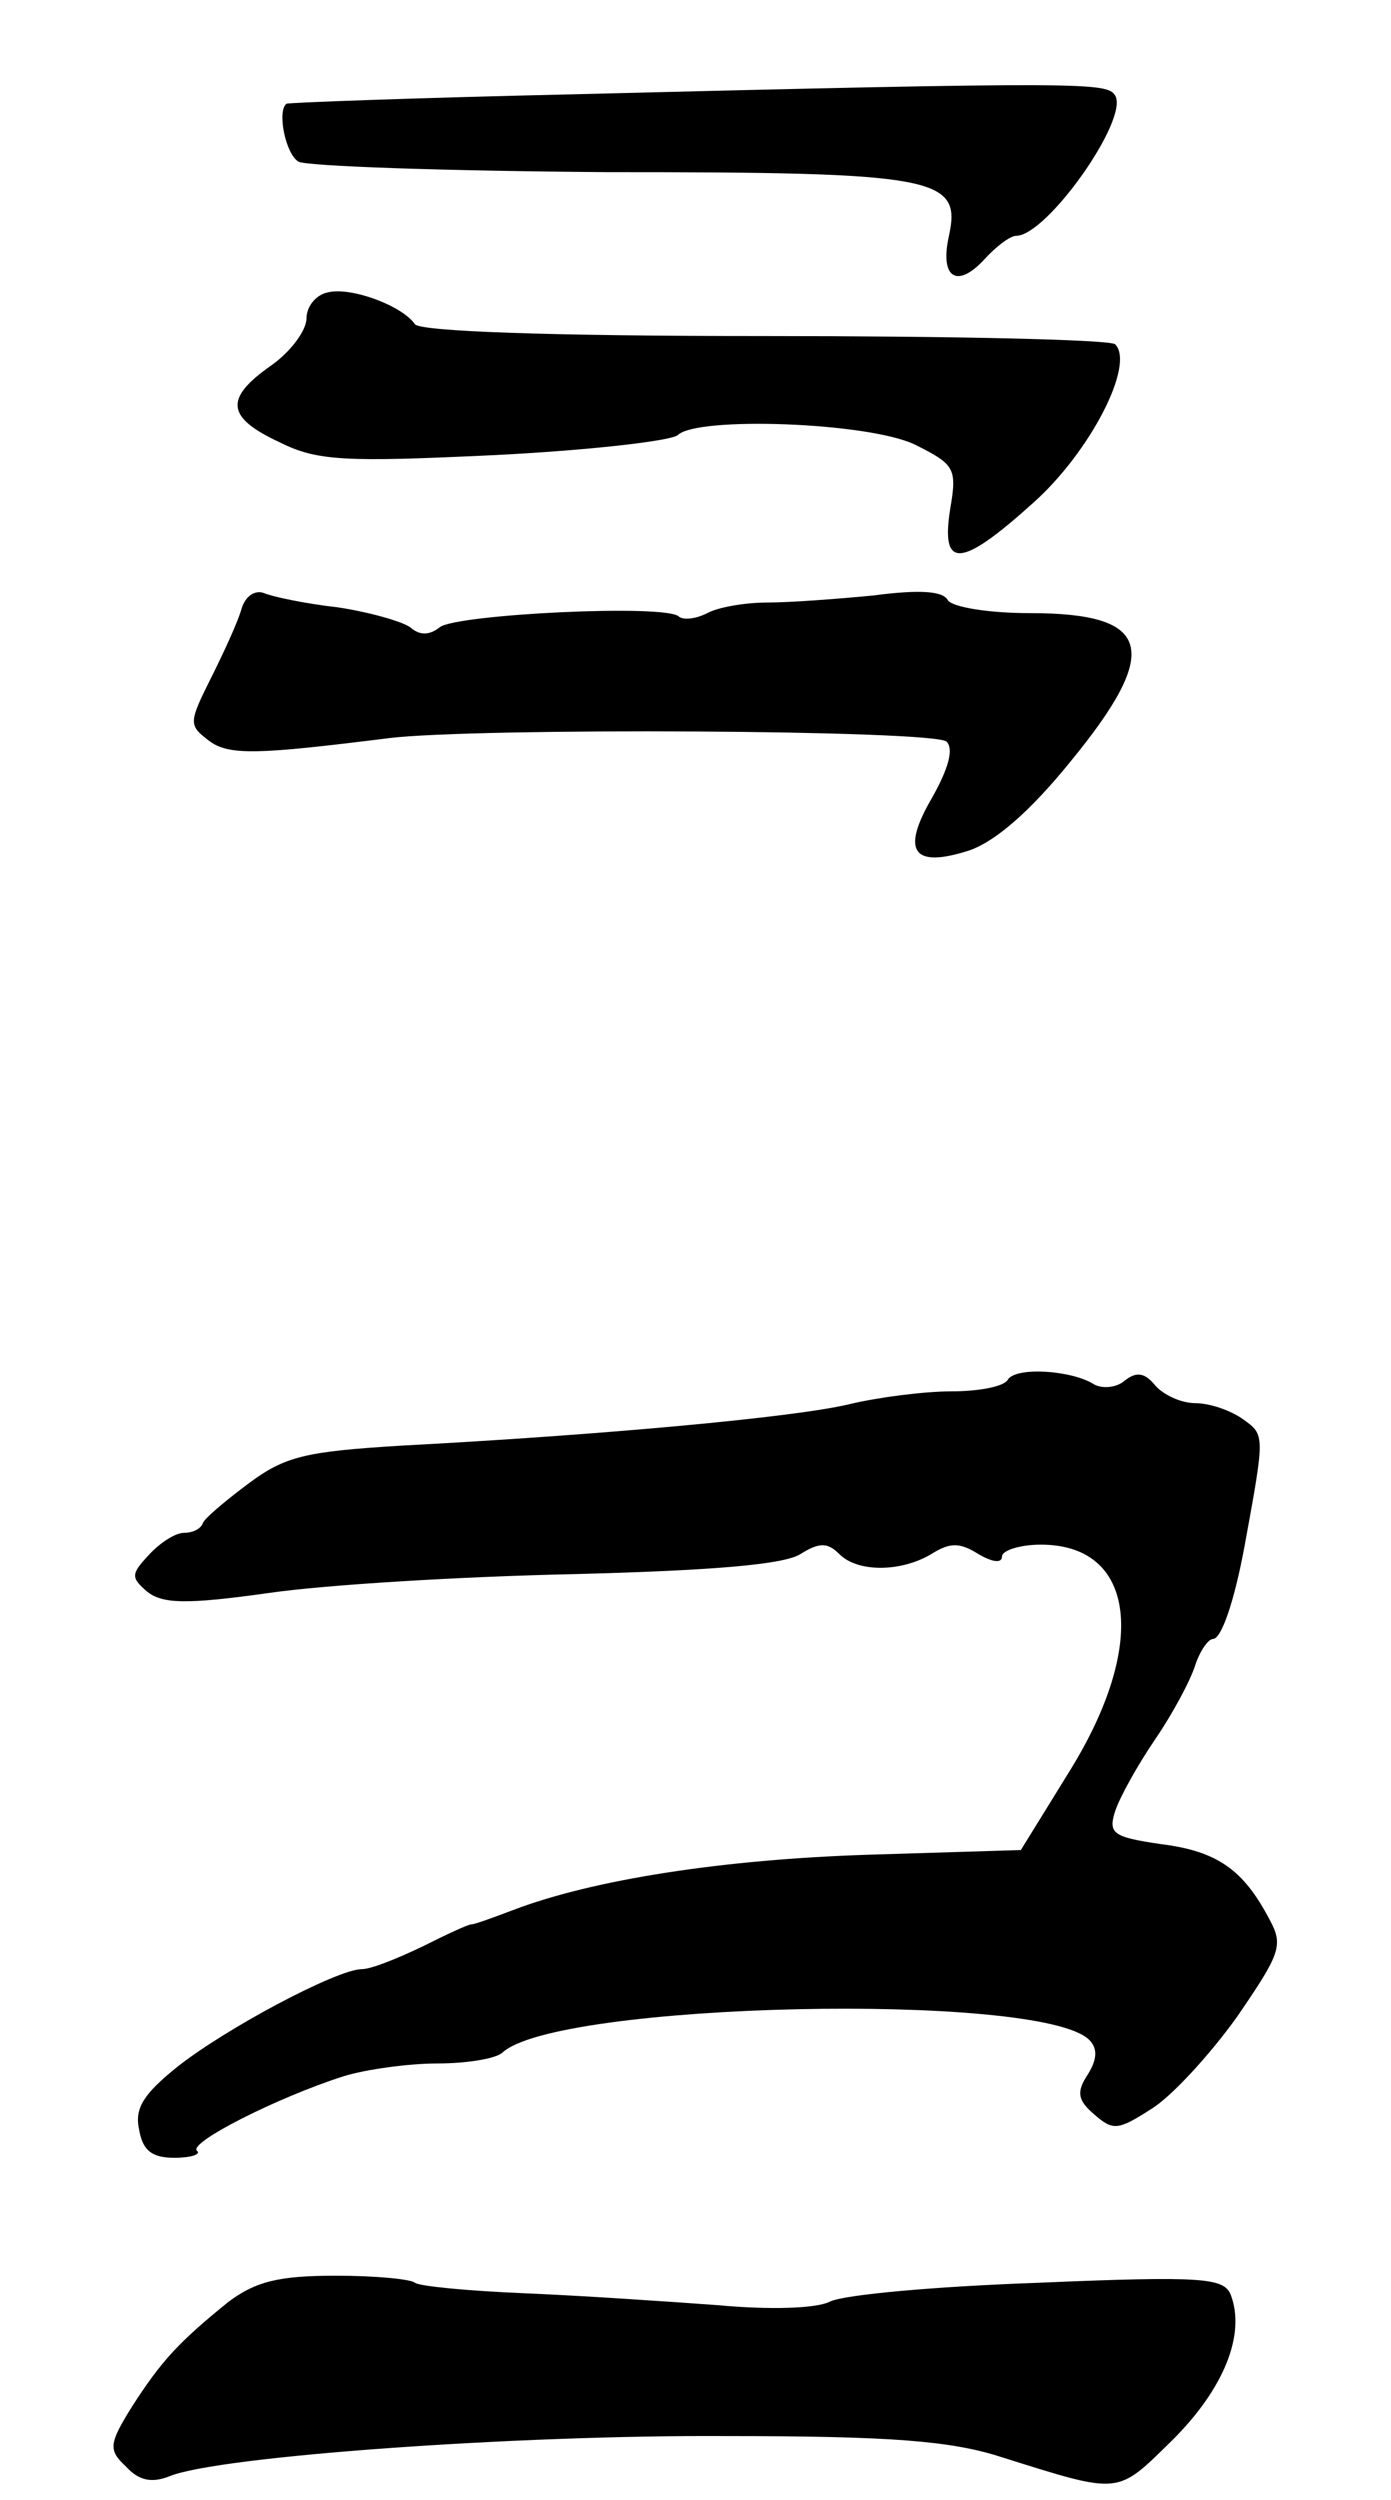
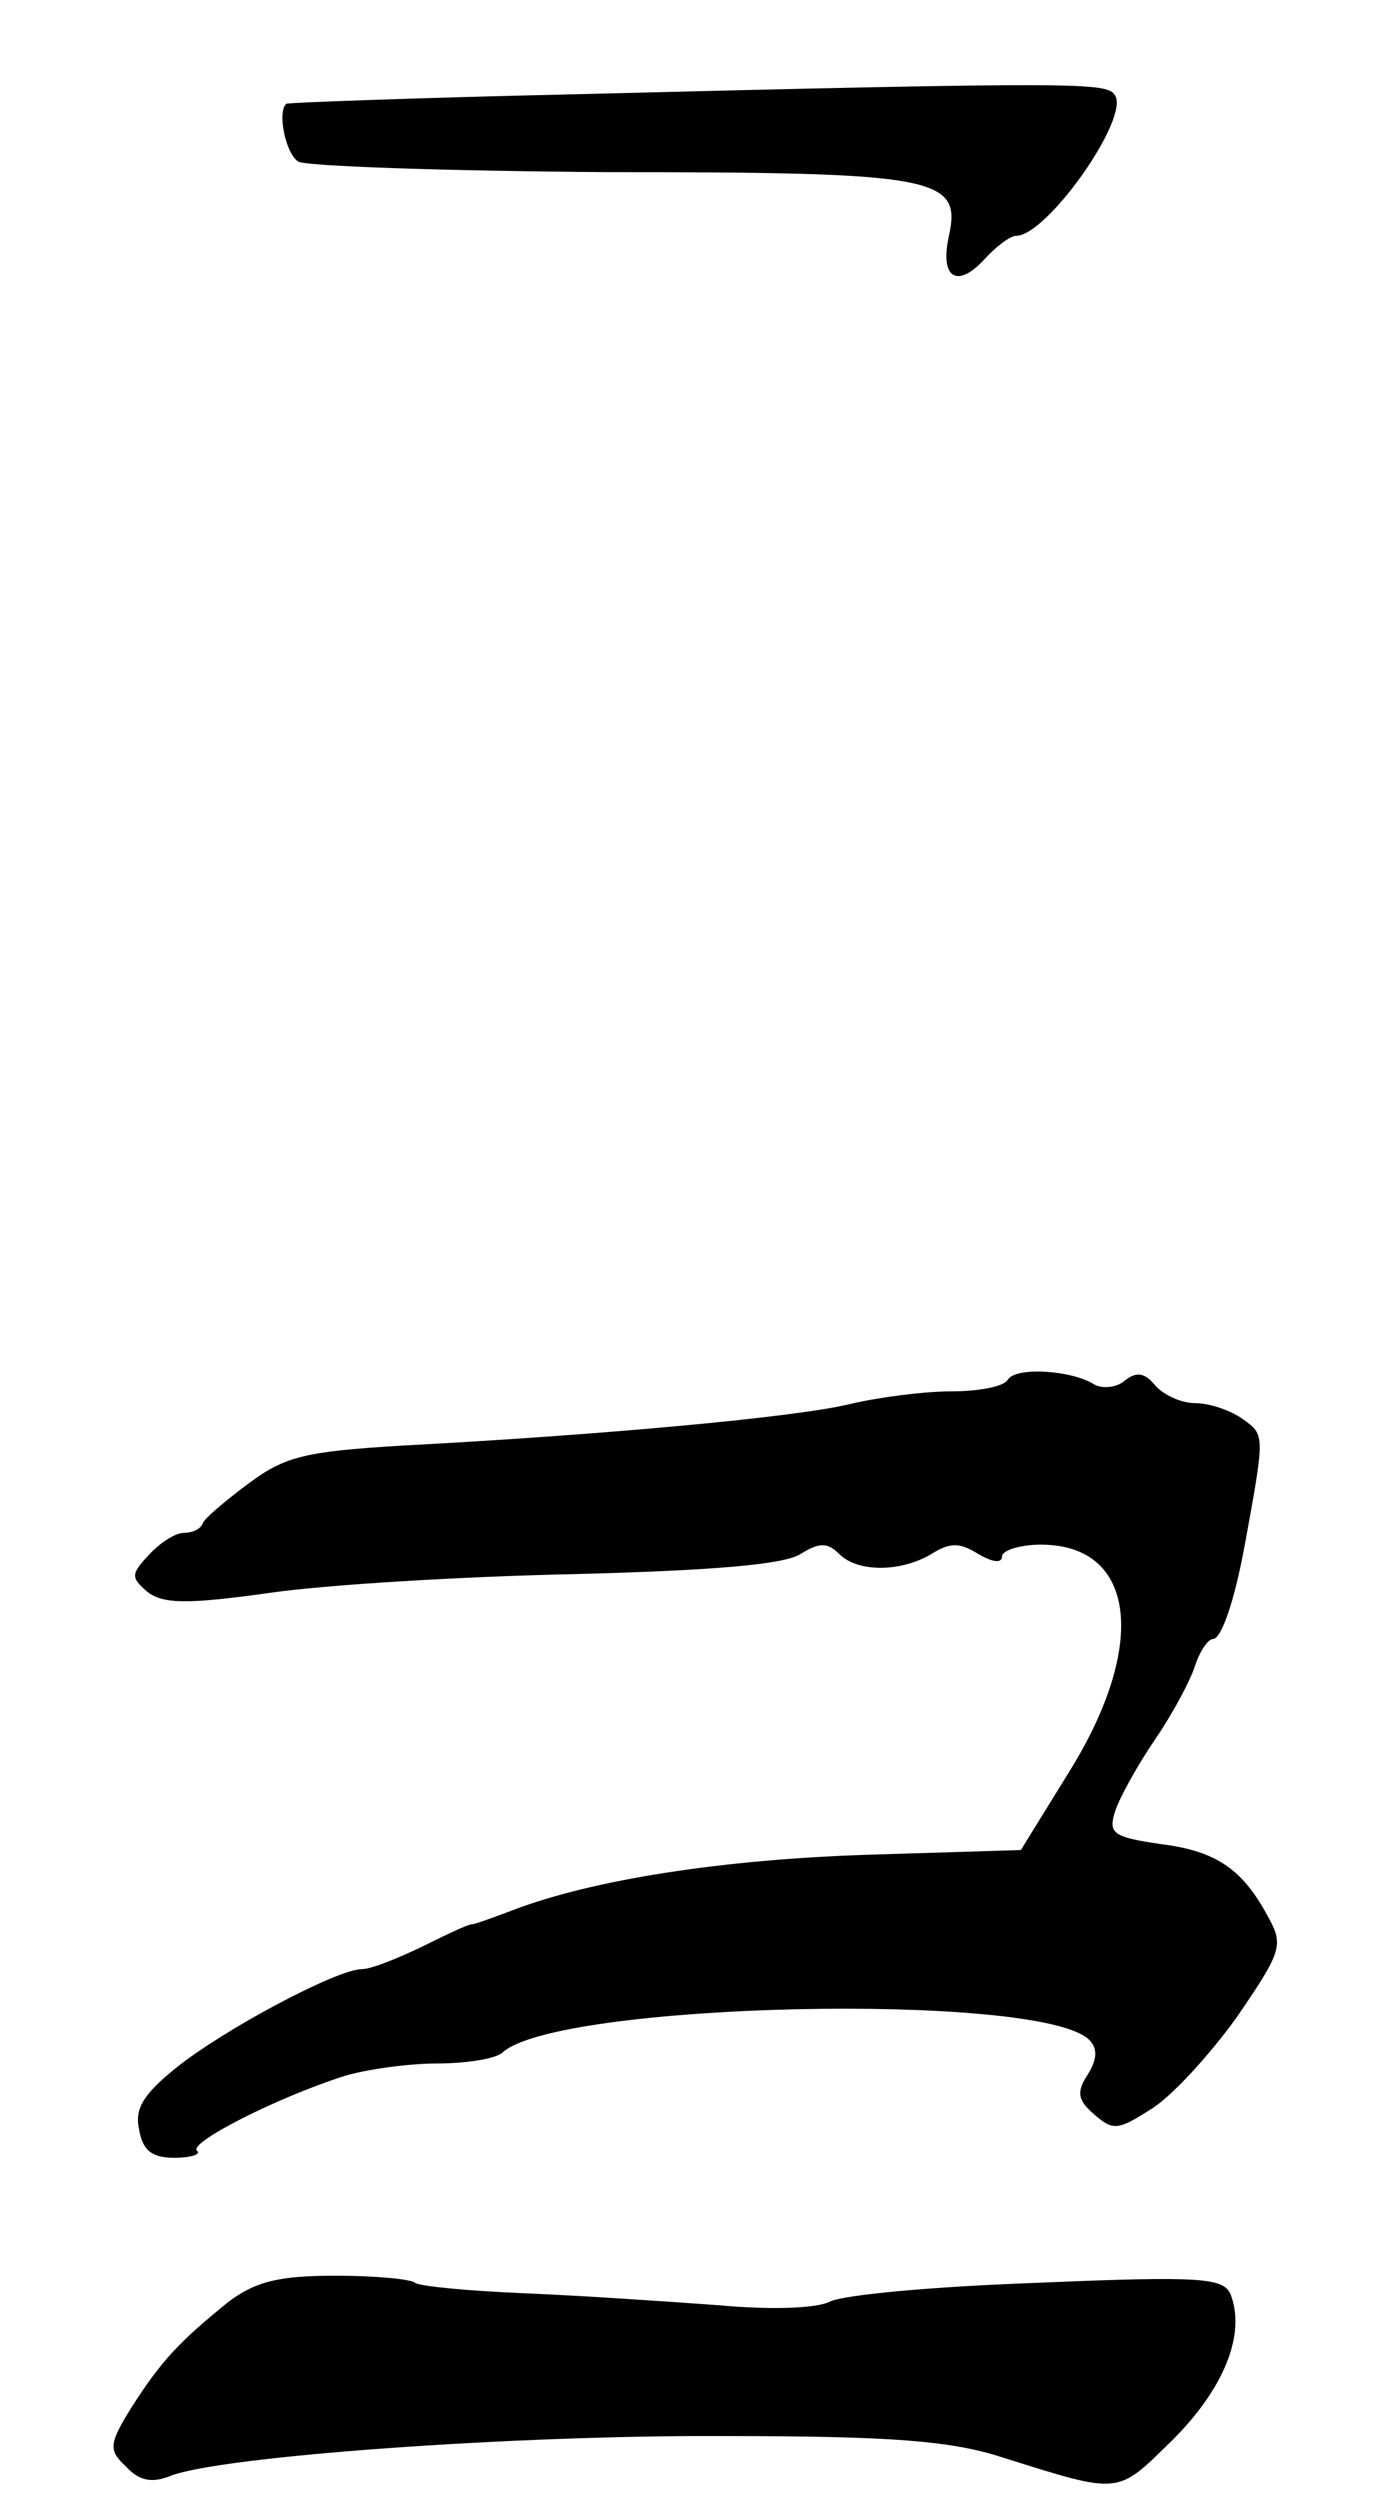
<svg xmlns="http://www.w3.org/2000/svg" version="1.0" width="118pt" height="212pt" viewBox="0 0 118 212" preserveAspectRatio="xMidYMid meet">
  <g transform="translate(0,212) scale(0.1,-0.1)" fill="#000000" stroke="none">
    <path d="M485 2040 c-132 -3 -241 -7 -242 -8 -8 -6 -1 -42 10 -49 6 -4 125 -8 262 -9 279 0 301 -4 290 -54 -8 -36 7 -45 30 -20 10 11 22 20 27 20 26 0 96 99 84 119 -7 11 -22 12 -461 1z" />
-     <path d="M278 1872 c-10 -2 -18 -12 -18 -22 0 -10 -13 -28 -30 -40 -40 -28 -38 -44 7 -65 32 -16 55 -17 182 -11 80 4 150 12 156 17 16 16 161 11 201 -8 34 -17 36 -20 30 -55 -8 -51 9 -50 71 6 48 43 86 117 69 134 -4 4 -138 7 -297 7 -186 0 -292 4 -297 10 -11 16 -55 32 -74 27z" />
-     <path d="M205 1604 c-3 -11 -15 -37 -26 -59 -19 -38 -19 -40 -2 -53 17 -13 41 -12 153 2 73 9 463 7 473 -3 6 -6 2 -22 -12 -47 -27 -46 -17 -61 32 -45 22 8 51 33 85 75 78 95 69 126 -34 126 -35 0 -66 5 -70 11 -4 8 -25 9 -63 4 -31 -3 -71 -6 -90 -6 -19 0 -42 -4 -51 -9 -10 -5 -20 -6 -24 -3 -10 11 -190 2 -203 -9 -9 -7 -17 -7 -25 0 -7 5 -35 13 -62 17 -27 3 -55 9 -62 12 -8 3 -16 -3 -19 -13z" />
    <path d="M855 950 c-3 -6 -25 -10 -48 -10 -23 0 -62 -5 -87 -11 -46 -11 -209 -26 -379 -35 -82 -5 -99 -9 -130 -32 -20 -15 -38 -30 -39 -34 -2 -5 -9 -8 -16 -8 -7 0 -20 -8 -30 -19 -15 -16 -15 -19 -1 -31 13 -10 32 -11 103 -1 48 7 164 14 259 16 116 3 178 8 192 17 16 10 23 10 33 0 16 -16 53 -15 78 0 16 10 24 10 40 0 12 -7 20 -8 20 -2 0 5 15 10 33 10 80 0 91 -84 25 -191 l-42 -68 -130 -4 c-123 -4 -233 -21 -301 -47 -16 -6 -32 -12 -35 -12 -3 0 -22 -9 -42 -19 -21 -10 -43 -19 -51 -19 -21 0 -117 -51 -158 -84 -27 -22 -35 -34 -31 -52 3 -18 11 -24 30 -24 14 0 23 3 19 6 -7 7 68 45 124 63 19 6 56 11 80 11 25 0 49 4 55 9 45 43 457 52 498 11 7 -7 7 -16 -1 -29 -10 -15 -9 -22 5 -34 16 -14 20 -14 48 4 17 10 50 46 73 78 37 54 40 61 28 83 -22 42 -44 58 -92 64 -41 6 -45 9 -39 28 4 12 19 39 34 61 15 22 30 50 34 63 4 12 11 22 15 22 7 0 18 31 27 80 17 93 17 93 -1 106 -11 8 -29 14 -41 14 -12 0 -27 7 -34 15 -9 11 -16 12 -26 4 -7 -6 -19 -7 -26 -3 -19 12 -66 15 -73 4z" />
    <path d="M194 168 c-42 -34 -57 -50 -82 -89 -20 -32 -20 -37 -5 -51 11 -12 22 -14 37 -8 42 17 295 35 471 34 141 0 192 -4 235 -18 102 -32 97 -32 145 15 43 43 62 89 49 123 -6 14 -23 16 -163 10 -86 -3 -165 -10 -177 -16 -12 -6 -52 -7 -95 -3 -41 3 -114 8 -162 10 -49 2 -91 6 -95 9 -3 3 -33 6 -67 6 -49 0 -68 -5 -91 -22z" />
  </g>
</svg>